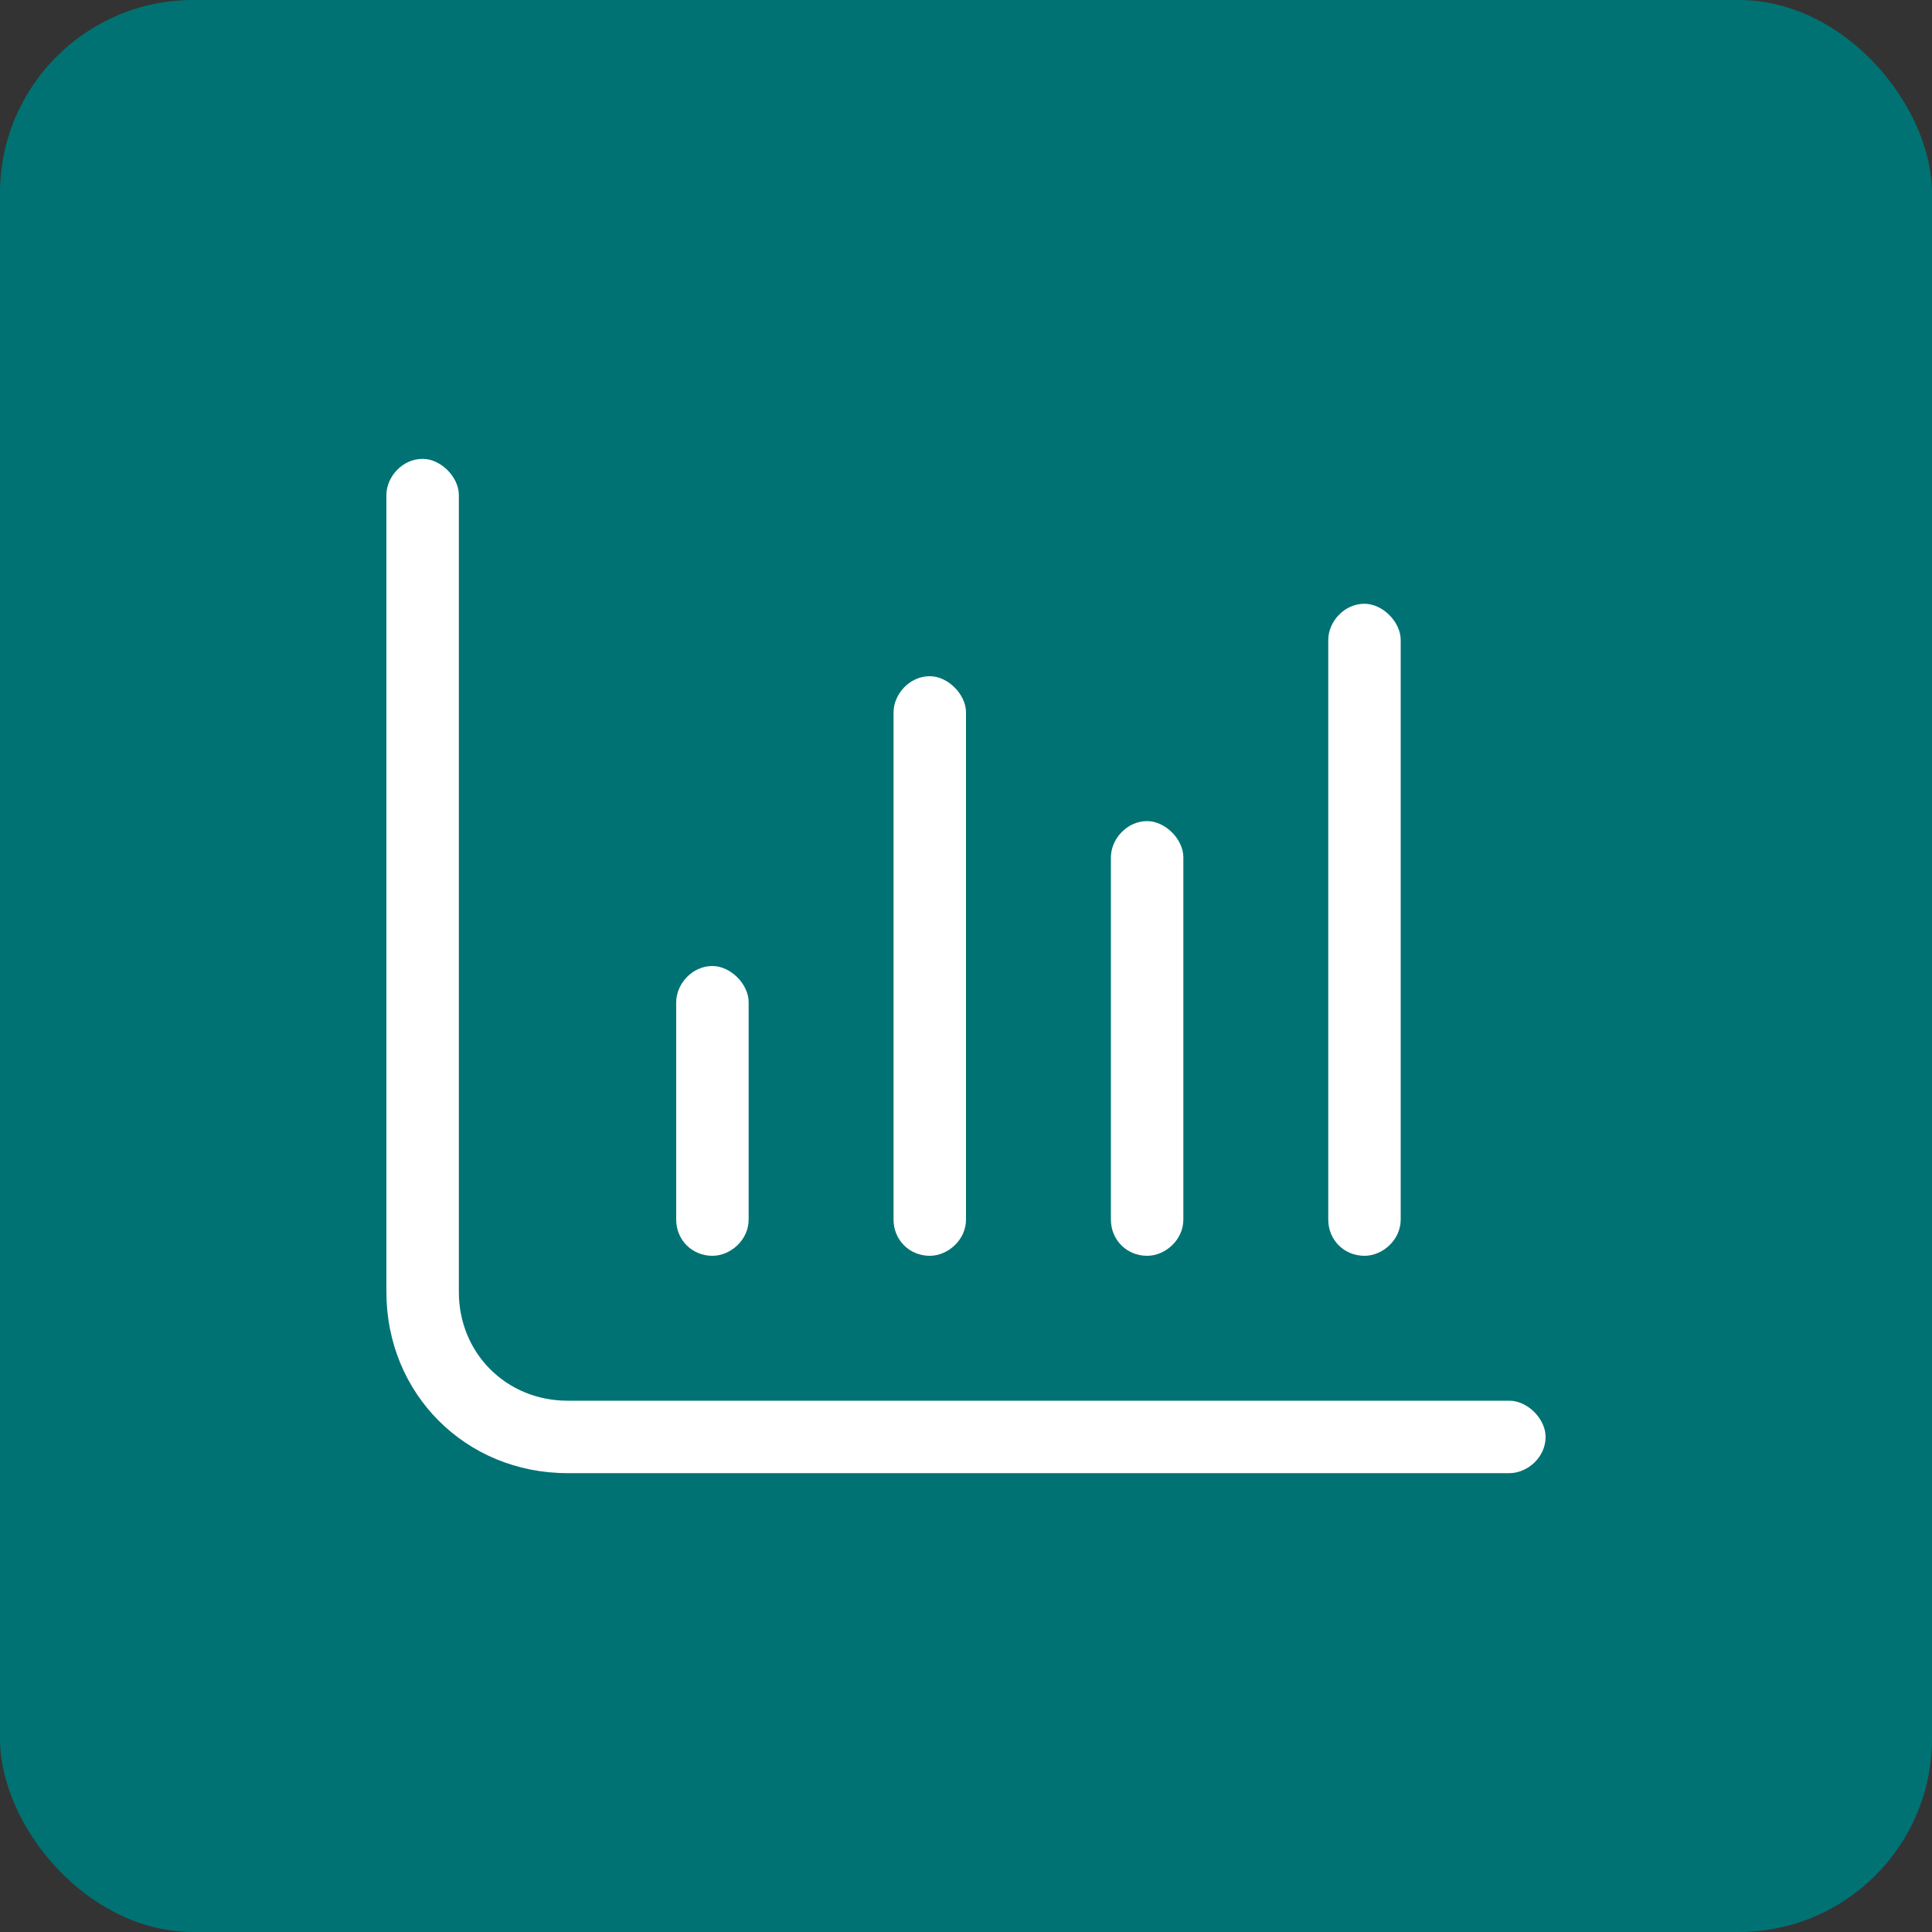
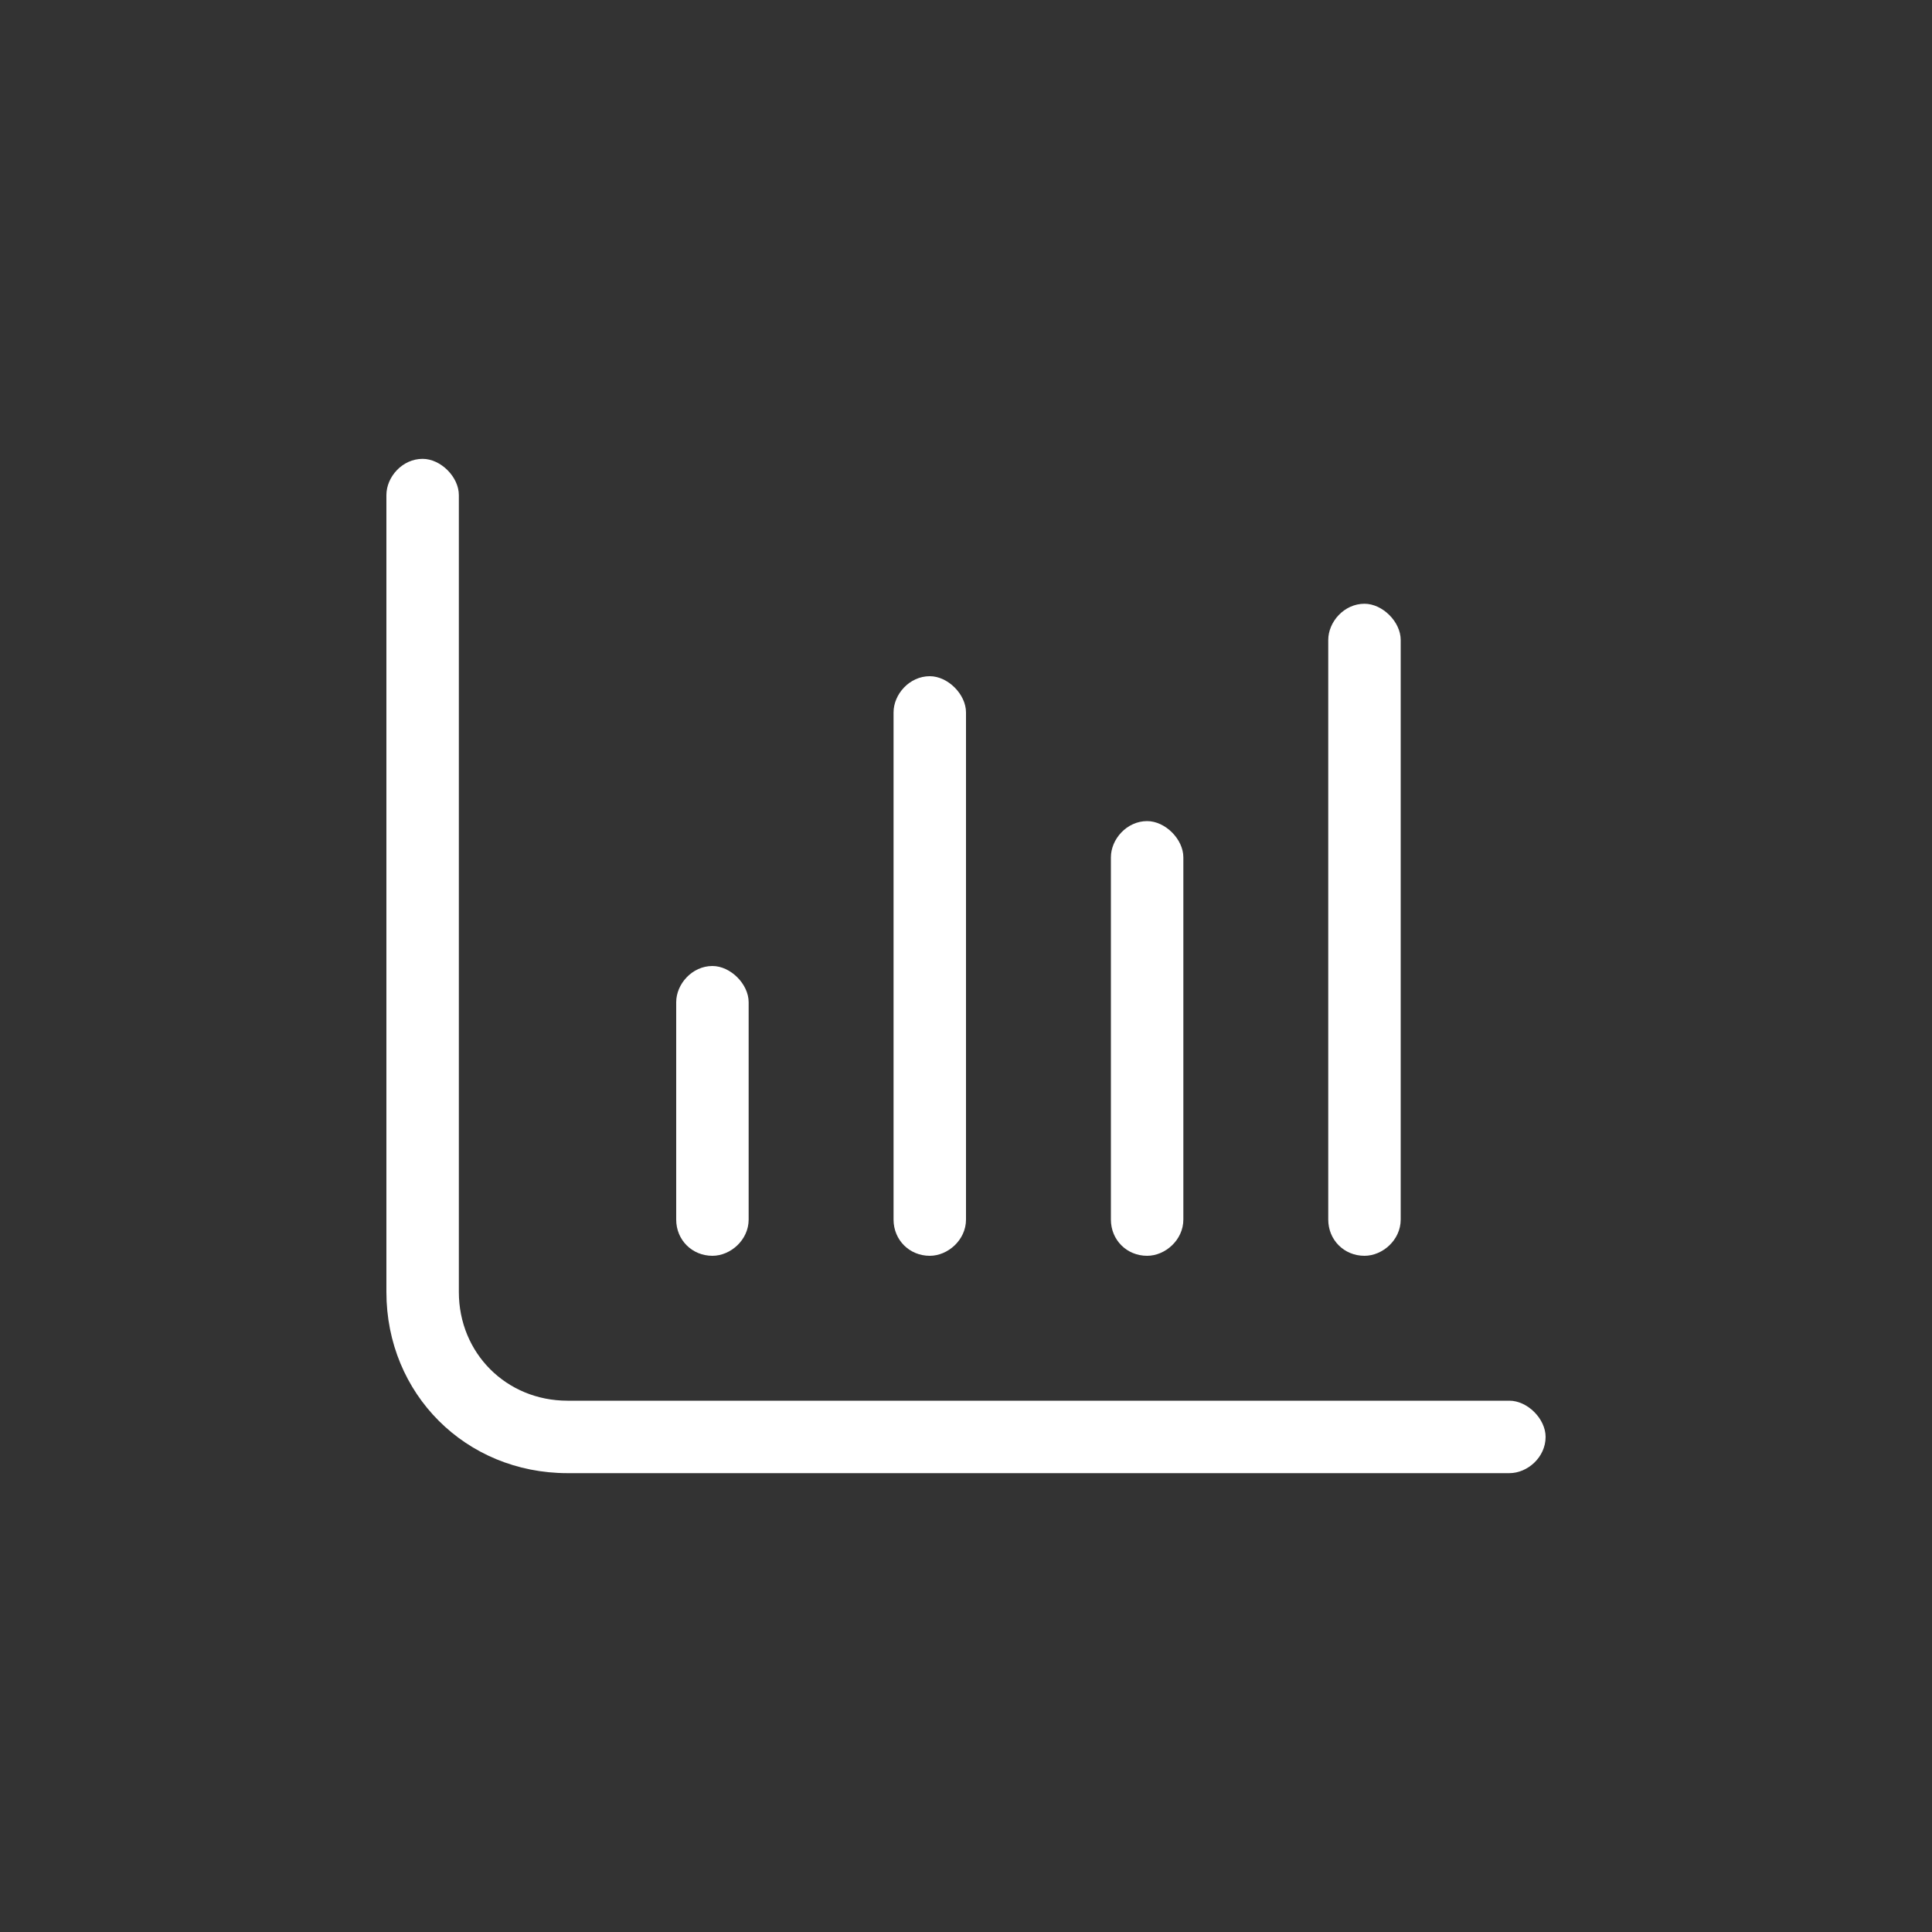
<svg xmlns="http://www.w3.org/2000/svg" width="40" height="40" viewBox="0 0 40 40" fill="none">
  <rect x="0" y="0" width="40" height="40" fill="#333333" stroke="none" />
-   <rect width="40" height="40" rx="4" fill="#007273" />
  <path d="M8.75 9.5C9.125 9.5 9.5 9.875 9.5 10.25V26.75C9.5 28.016 10.484 29 11.75 29H31.25C31.625 29 32 29.375 32 29.75C32 30.172 31.625 30.5 31.25 30.5H11.75C9.641 30.5 8 28.859 8 26.75V10.25C8 9.875 8.328 9.5 8.75 9.5ZM14.75 20C15.125 20 15.5 20.375 15.5 20.75V25.25C15.5 25.672 15.125 26 14.75 26C14.328 26 14 25.672 14 25.25V20.75C14 20.375 14.328 20 14.75 20ZM20 14.75V25.25C20 25.672 19.625 26 19.25 26C18.828 26 18.5 25.672 18.5 25.25V14.75C18.5 14.375 18.828 14 19.25 14C19.625 14 20 14.375 20 14.75ZM23.75 17C24.125 17 24.5 17.375 24.5 17.75V25.25C24.5 25.672 24.125 26 23.75 26C23.328 26 23 25.672 23 25.25V17.75C23 17.375 23.328 17 23.75 17ZM29 13.25V25.25C29 25.672 28.625 26 28.25 26C27.828 26 27.5 25.672 27.5 25.25V13.25C27.5 12.875 27.828 12.5 28.25 12.5C28.625 12.5 29 12.875 29 13.25Z" fill="white" />
</svg>